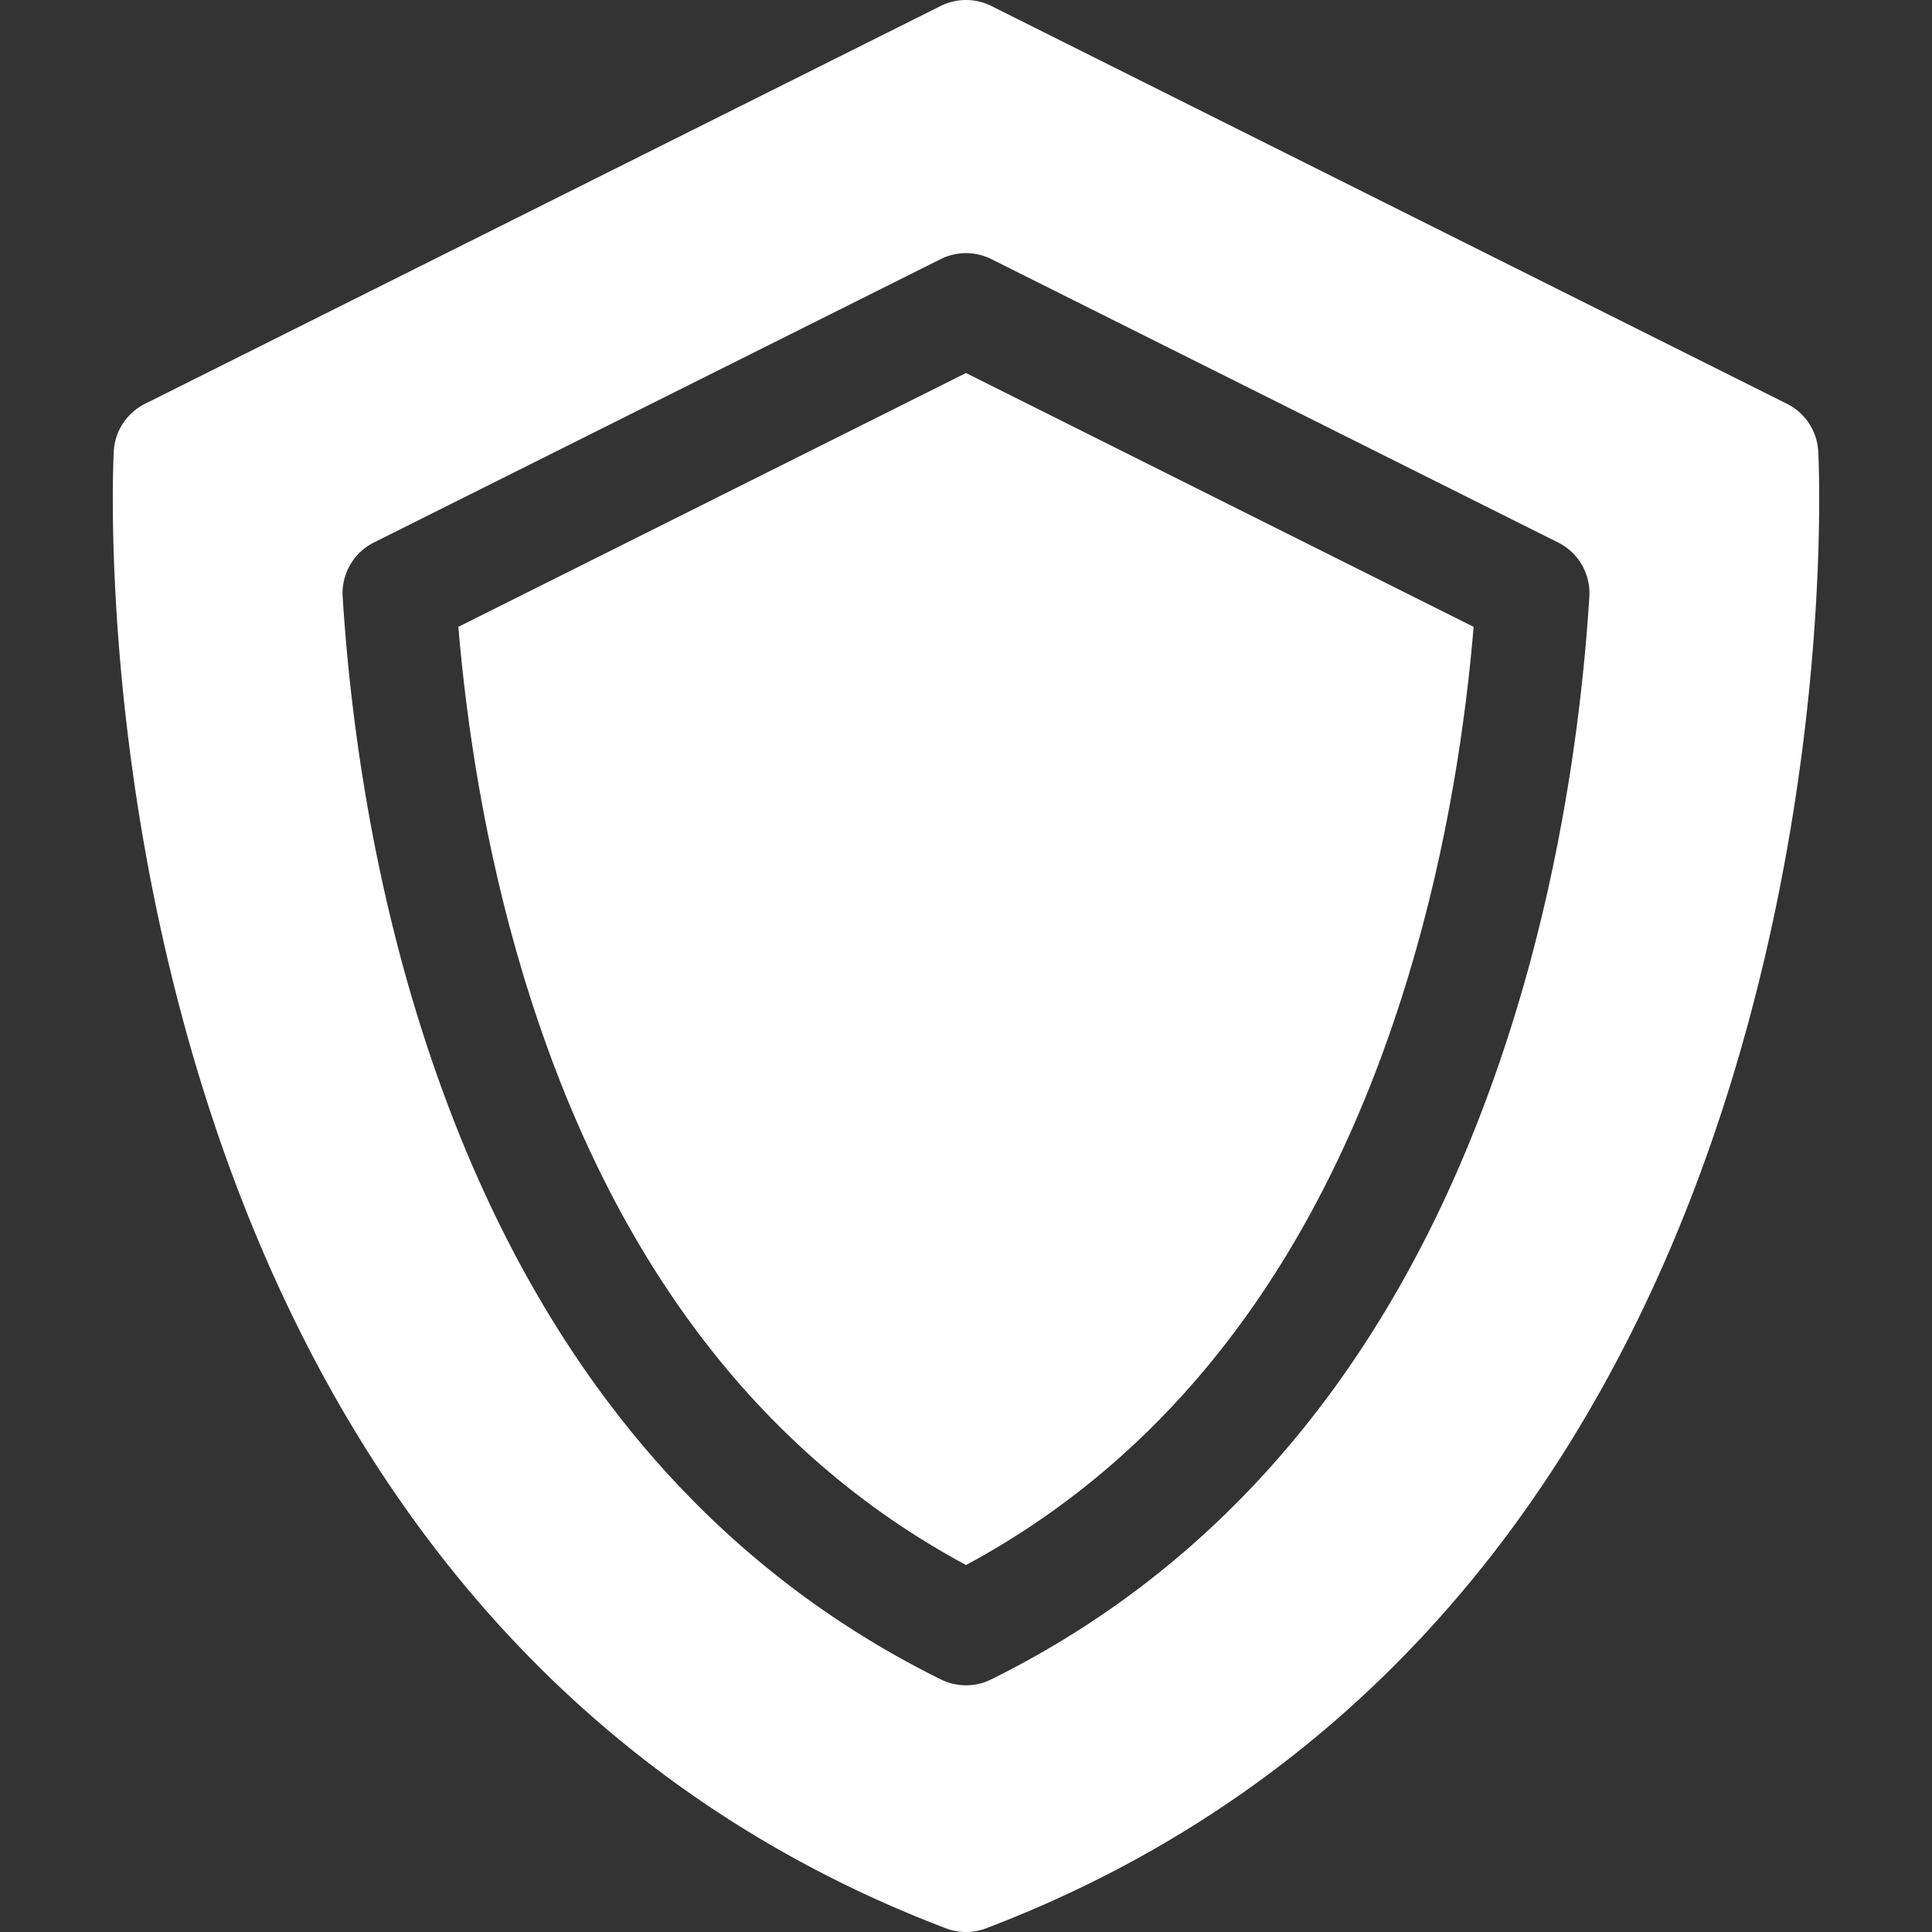
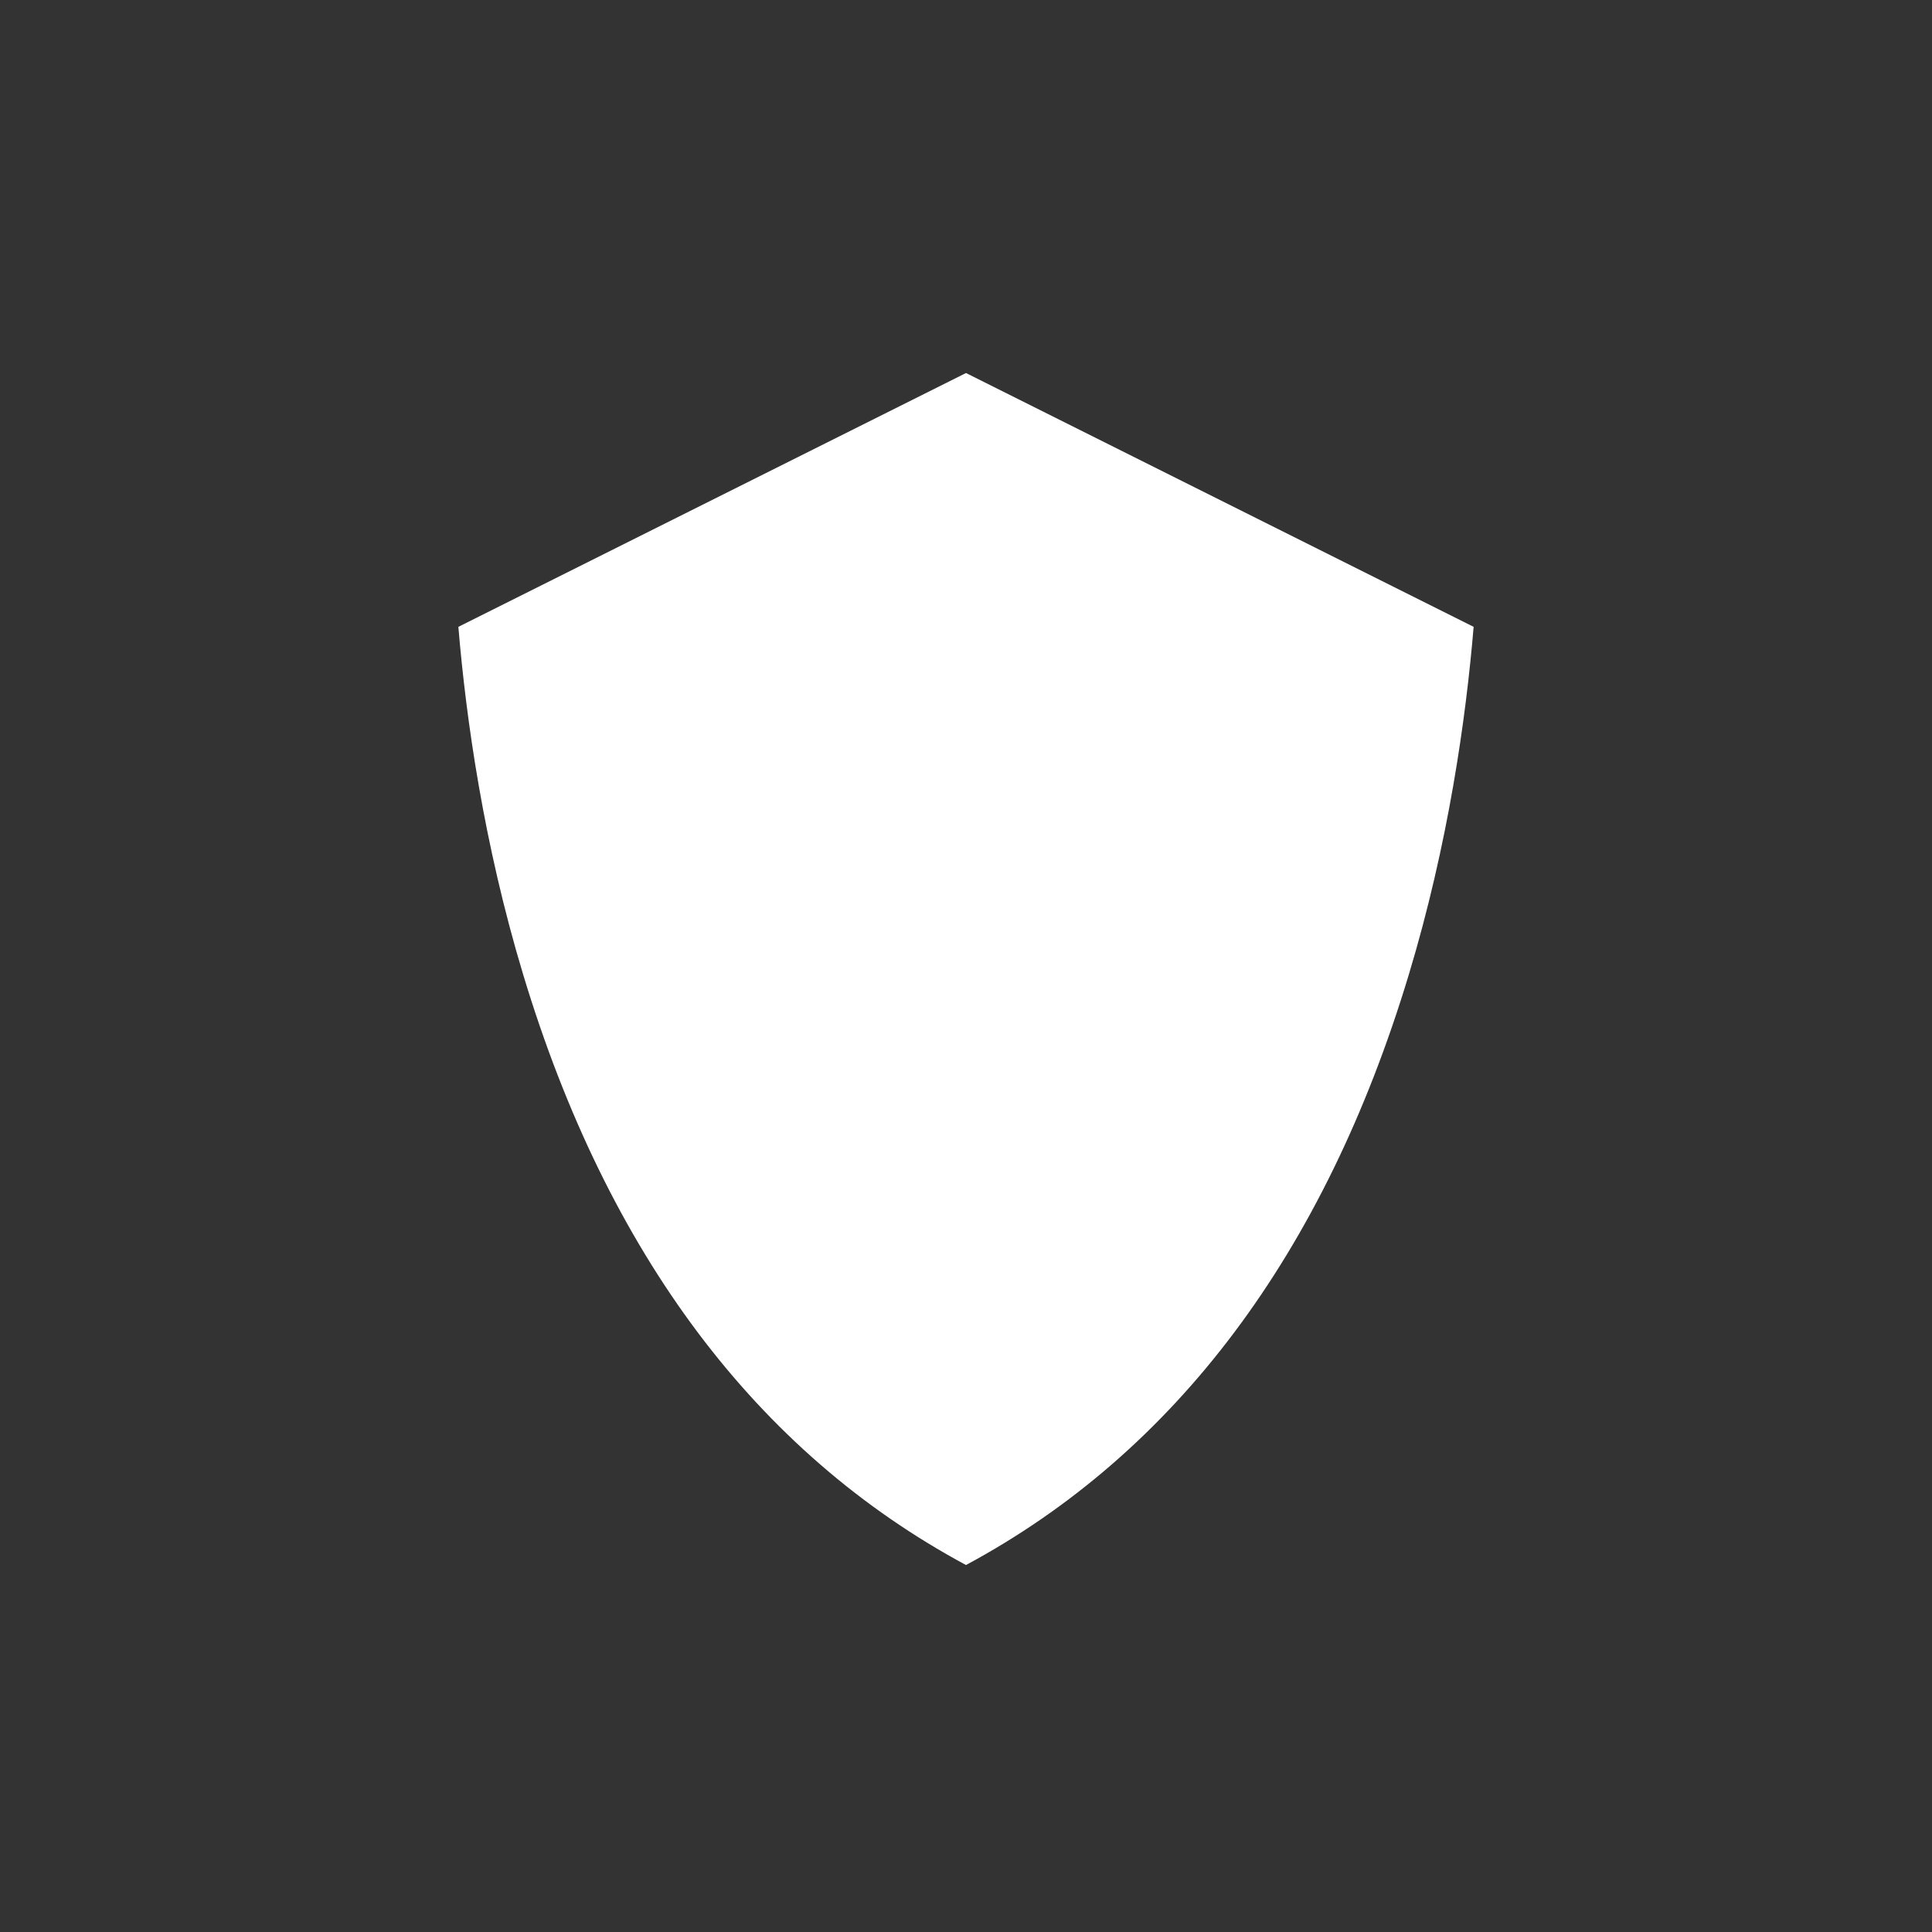
<svg xmlns="http://www.w3.org/2000/svg" width="512" height="512" x="0" y="0" viewBox="0 0 512 512" style="enable-background:new 0 0 512 512" xml:space="preserve">
  <rect x="0" y="0" width="512" height="512" fill="#333333" stroke="none" />
  <g>
    <path d="M121.472 166.116c2.024 24.213 6.672 57.38 17.189 92.205C160.997 332.277 200.455 384.864 256 414.748c55.545-29.884 95.003-82.471 117.338-156.427 10.517-34.822 15.164-67.99 17.19-92.205L256 98.852z" fill="#ffffff" opacity="1" data-original="#000000" />
-     <path d="M481.854 119.657a14.997 14.997 0 0 0-8.271-12.636L262.708 1.583a15.002 15.002 0 0 0-13.416 0L38.417 107.021a14.997 14.997 0 0 0-8.271 12.636c-.16 3.07-3.628 76.168 21.273 161.035 14.734 50.214 36.406 94.071 64.414 130.354 35.295 45.722 80.659 79.357 134.832 99.973a15.017 15.017 0 0 0 10.67 0c54.173-20.615 99.537-54.251 134.832-99.973 28.008-36.283 49.68-80.141 64.414-130.354 24.901-84.867 21.433-157.965 21.273-161.035zM262.648 445.071a14.993 14.993 0 0 1-13.296 0c-66.792-33.024-113.696-92.938-139.408-178.076-12.86-42.583-17.503-82.709-19.133-108.871a14.998 14.998 0 0 1 8.263-14.349l150.219-75.109a15.005 15.005 0 0 1 13.416 0l150.22 75.109a14.999 14.999 0 0 1 8.263 14.35c-1.631 26.164-6.274 66.291-19.134 108.87-25.714 85.137-72.618 145.051-139.41 178.076z" fill="#ffffff" opacity="1" data-original="#000000" />
  </g>
</svg>